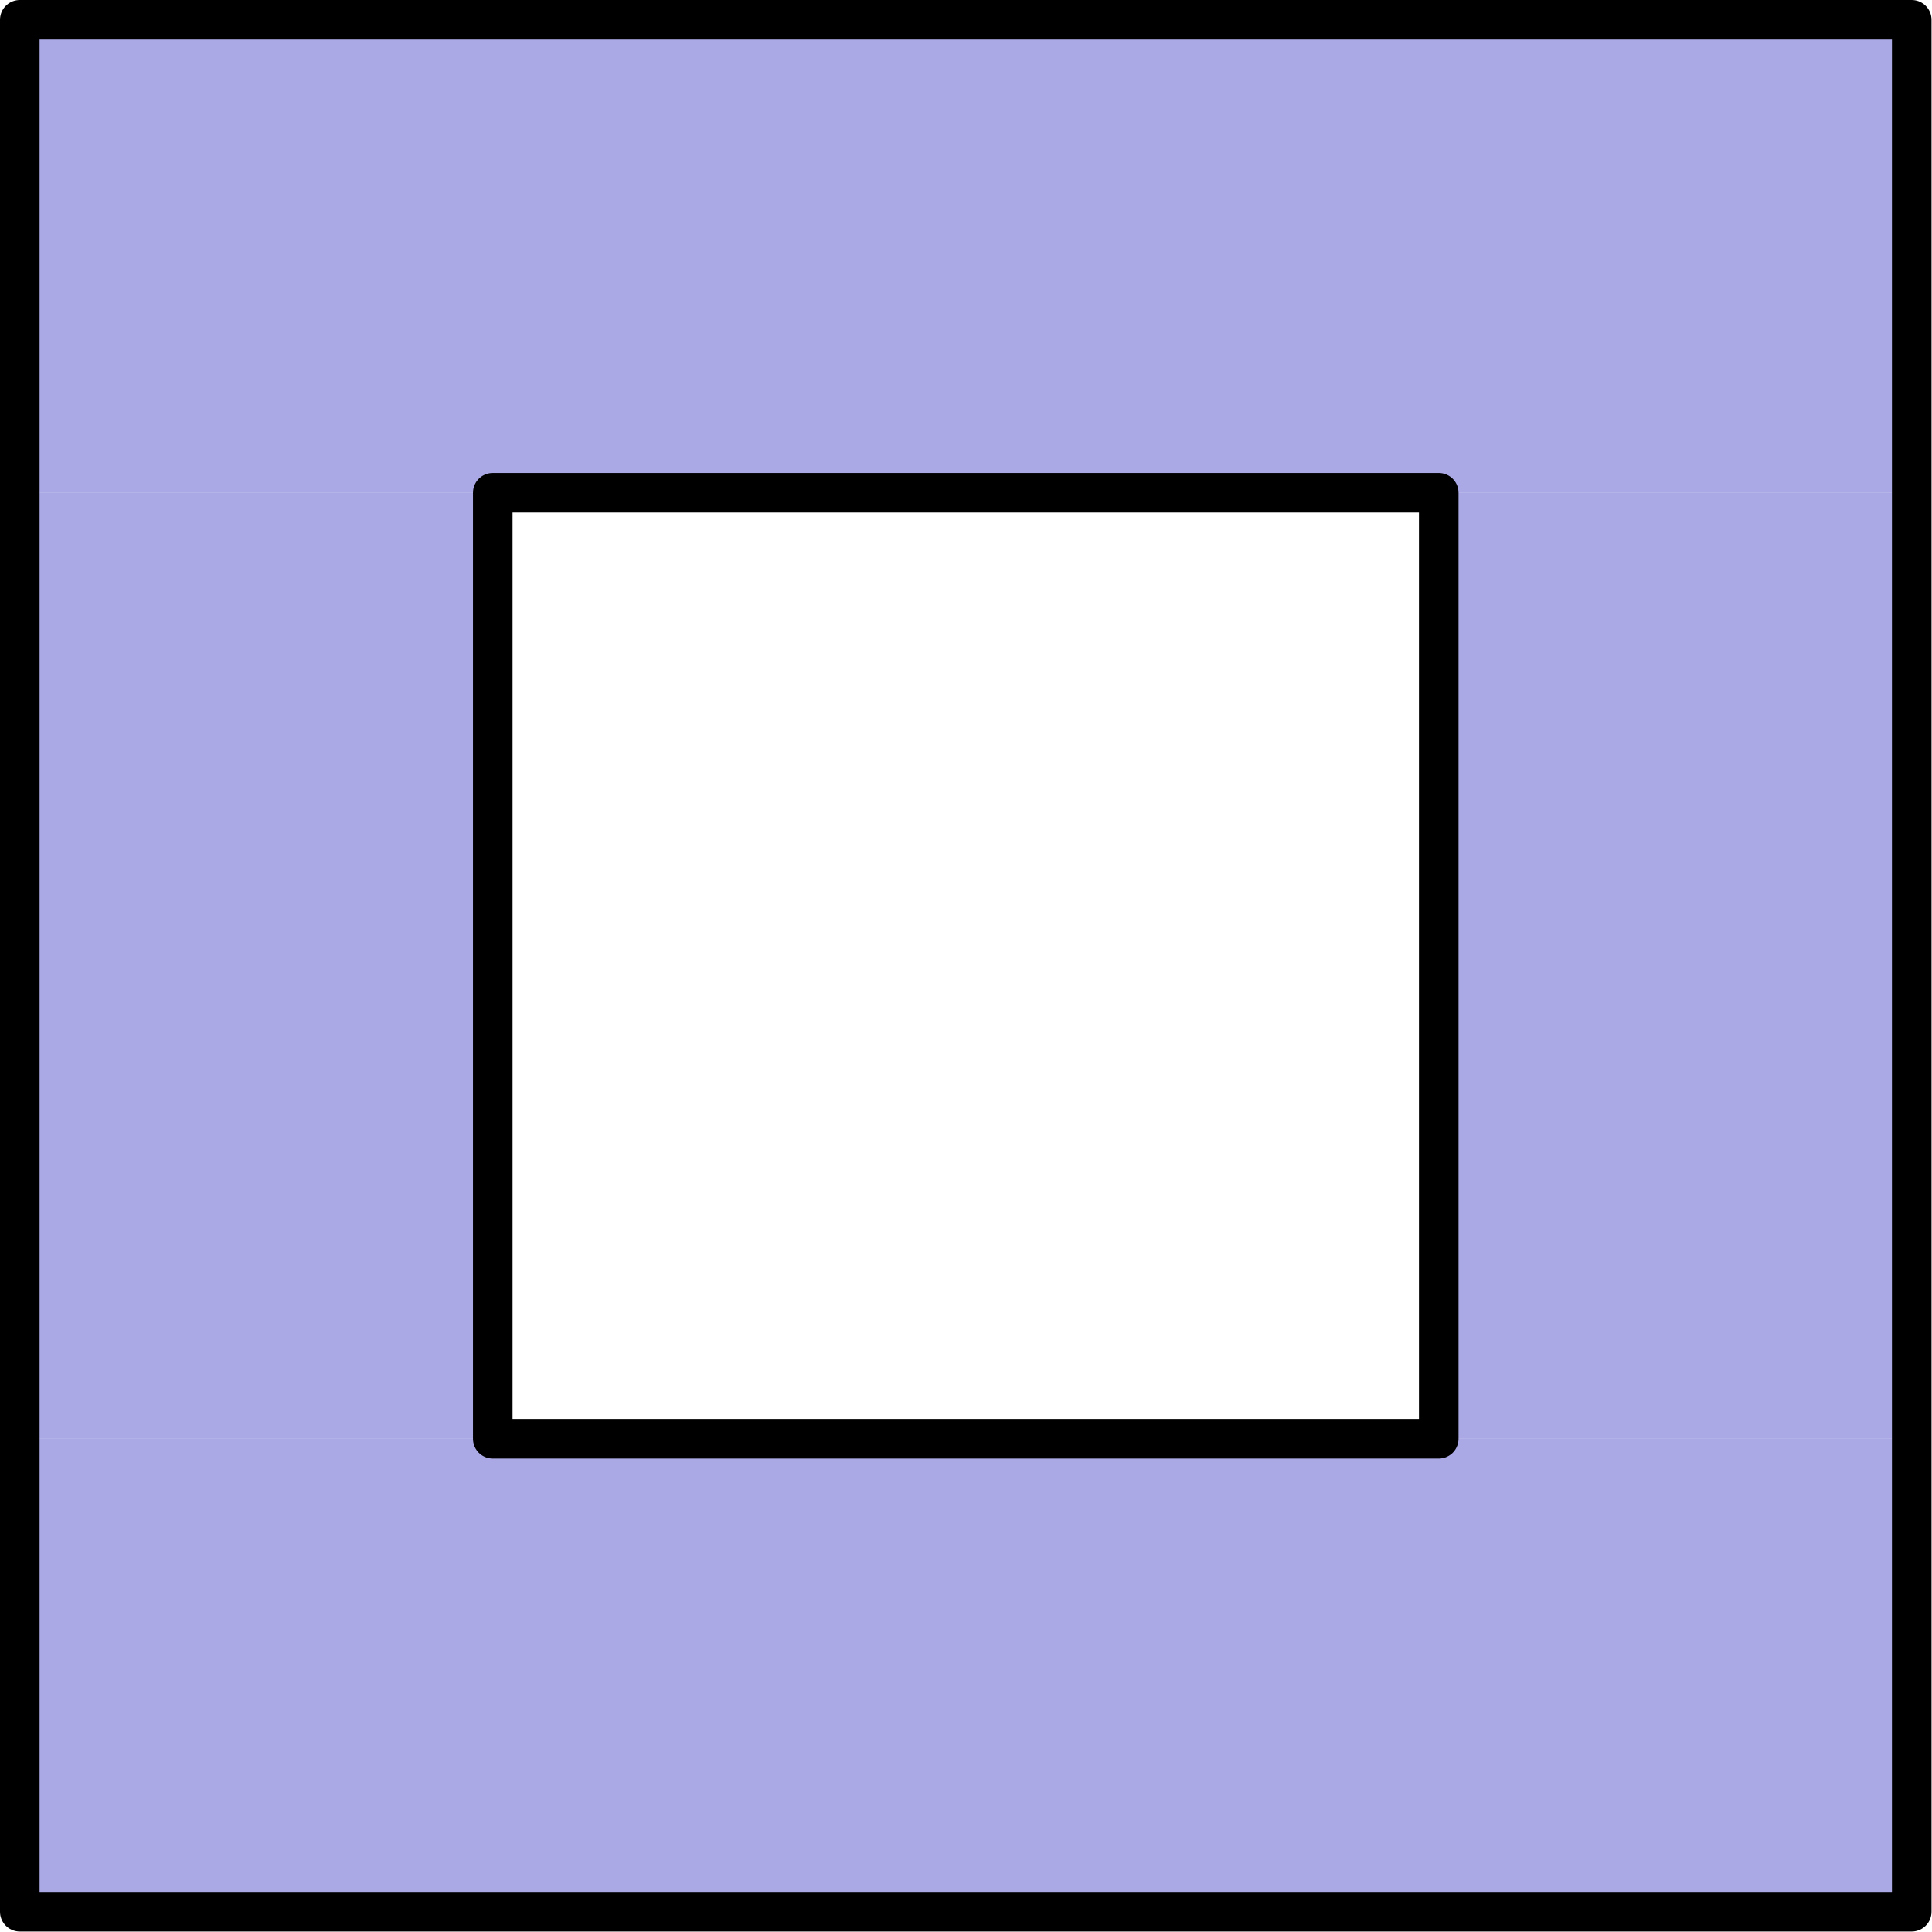
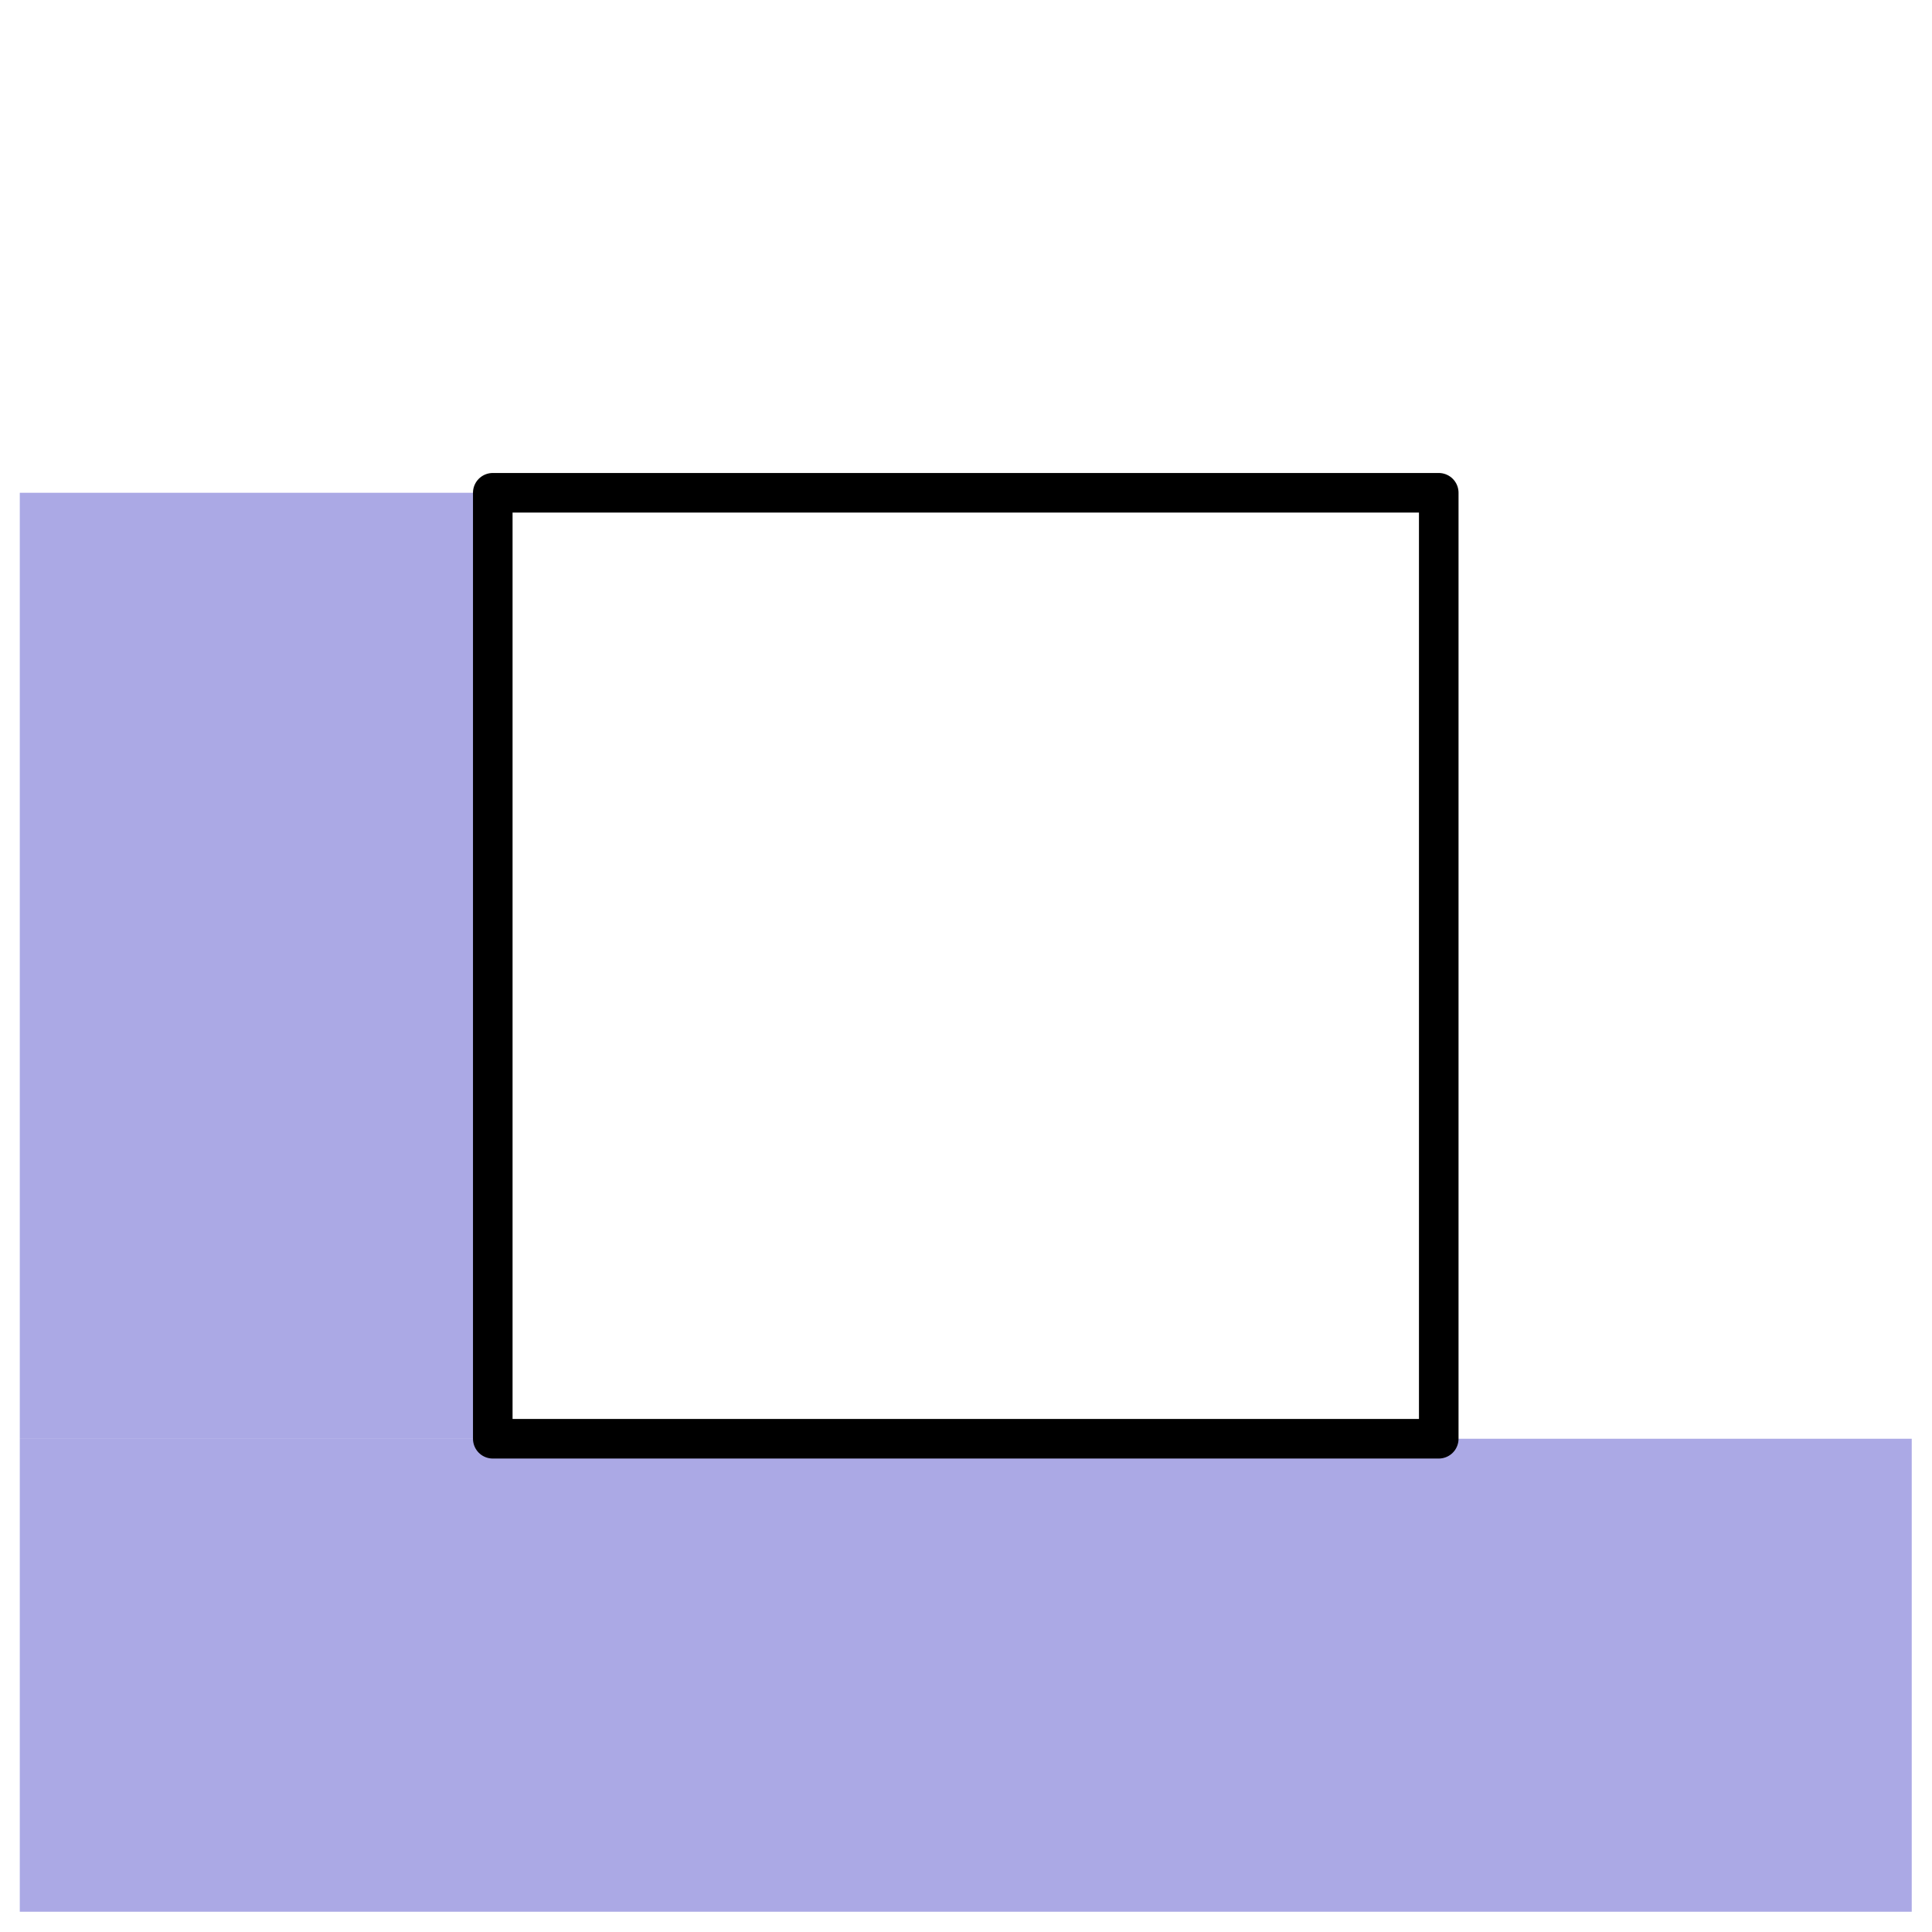
<svg xmlns="http://www.w3.org/2000/svg" version="1.1" width="24.41pt" height="24.41pt" viewBox="56.659 78.019 24.41 24.41">
  <g id="page1">
    <g transform="translate(56.659 78.019)scale(.996)">
      <path d="M 0.251 18.251L 6.251 18.251L 6.251 6.251L 0.251 6.251L 0.251 18.251Z" fill="#5854cc" opacity="0.5" />
    </g>
    <g transform="translate(56.659 78.019)scale(.996)">
-       <path d="M 0.251 6.251L 24.251 6.251L 24.251 0.251L 0.251 0.251L 0.251 6.251Z" fill="#5854cc" opacity="0.5" />
-     </g>
+       </g>
    <g transform="translate(56.659 78.019)scale(.996)">
-       <path d="M 18.251 18.251L 24.251 18.251L 24.251 6.251L 18.251 6.251L 18.251 18.251Z" fill="#5854cc" opacity="0.5" />
-     </g>
+       </g>
    <g transform="translate(56.659 78.019)scale(.996)">
      <path d="M 0.251 24.251L 24.251 24.251L 24.251 18.251L 0.251 18.251L 0.251 24.251Z" fill="#5854cc" opacity="0.5" />
    </g>
    <g transform="translate(56.659 78.019)scale(.996)">
-       <path d="M 0.251 24.251L 24.251 24.251L 24.251 0.251L 0.251 0.251L 0.251 24.251" fill="none" stroke="#000000" stroke-linecap="round" stroke-linejoin="round" stroke-miterlimit="10.037" stroke-width="0.502" />
-     </g>
+       </g>
    <g transform="translate(56.659 78.019)scale(.996)">
      <path d="M 6.251 18.251L 18.251 18.251L 18.251 6.251L 6.251 6.251L 6.251 18.251" fill="none" stroke="#000000" stroke-linecap="round" stroke-linejoin="round" stroke-miterlimit="10.037" stroke-width="0.502" />
    </g>
  </g>
</svg>